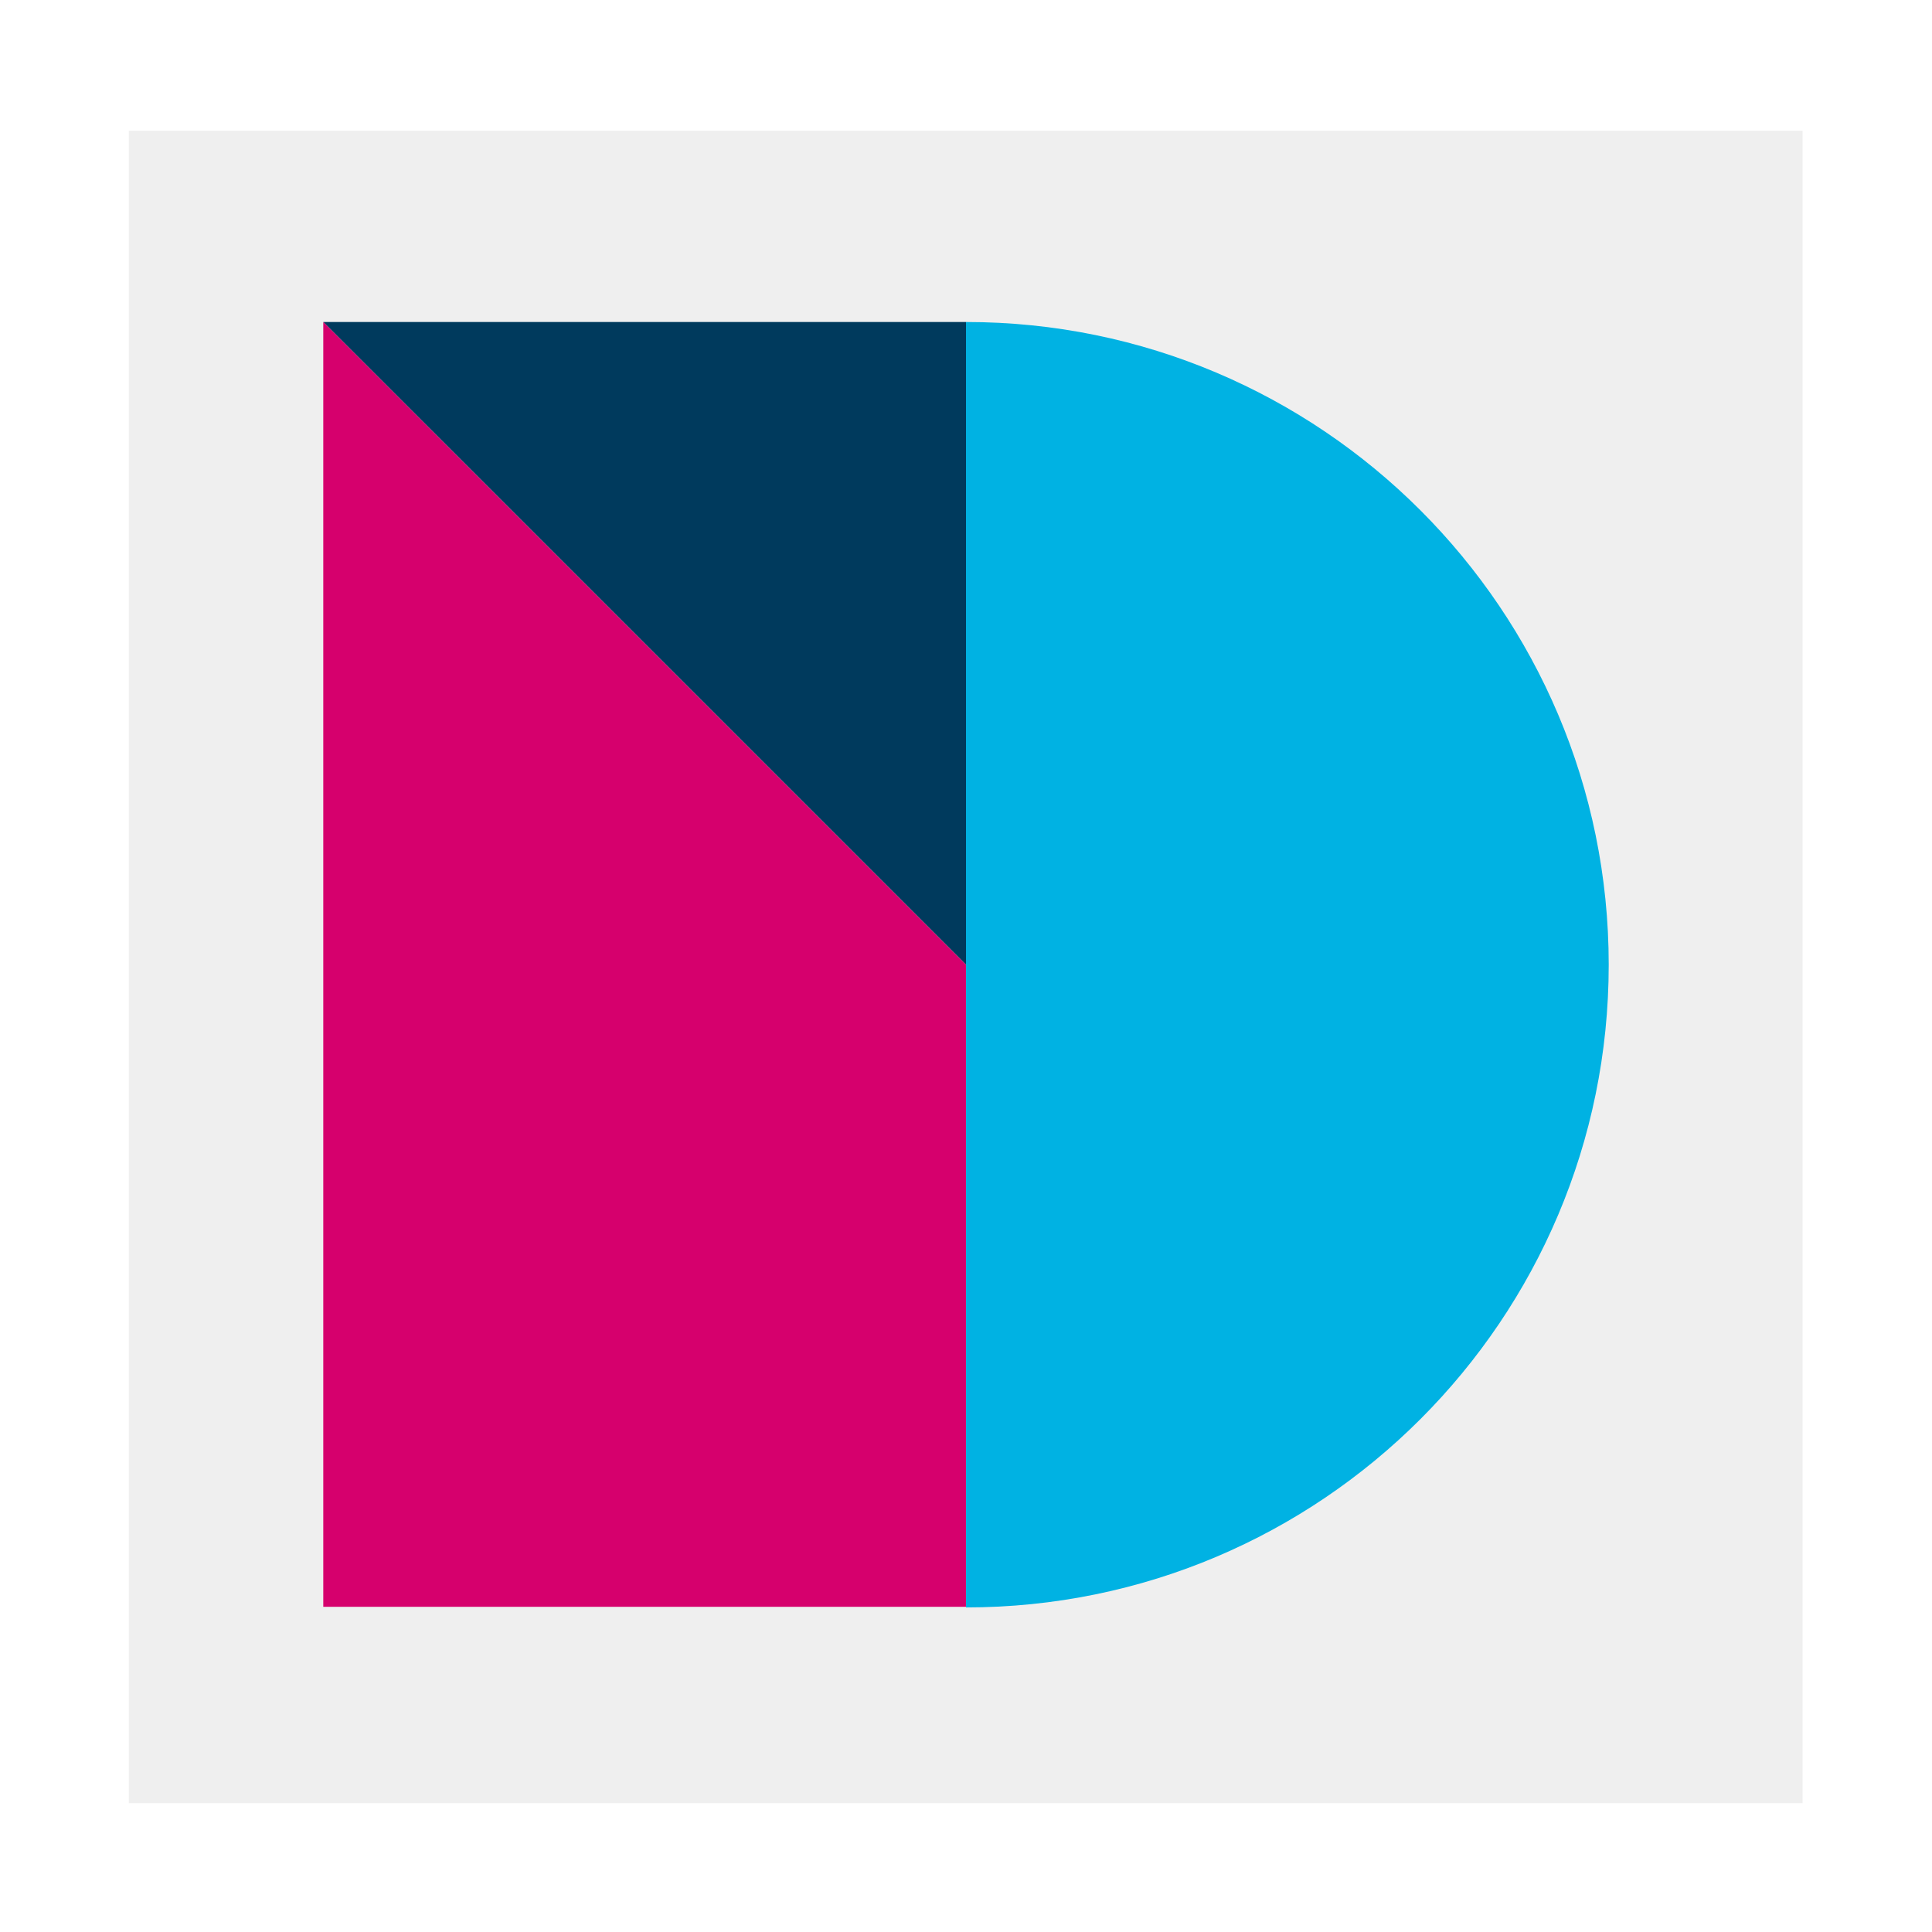
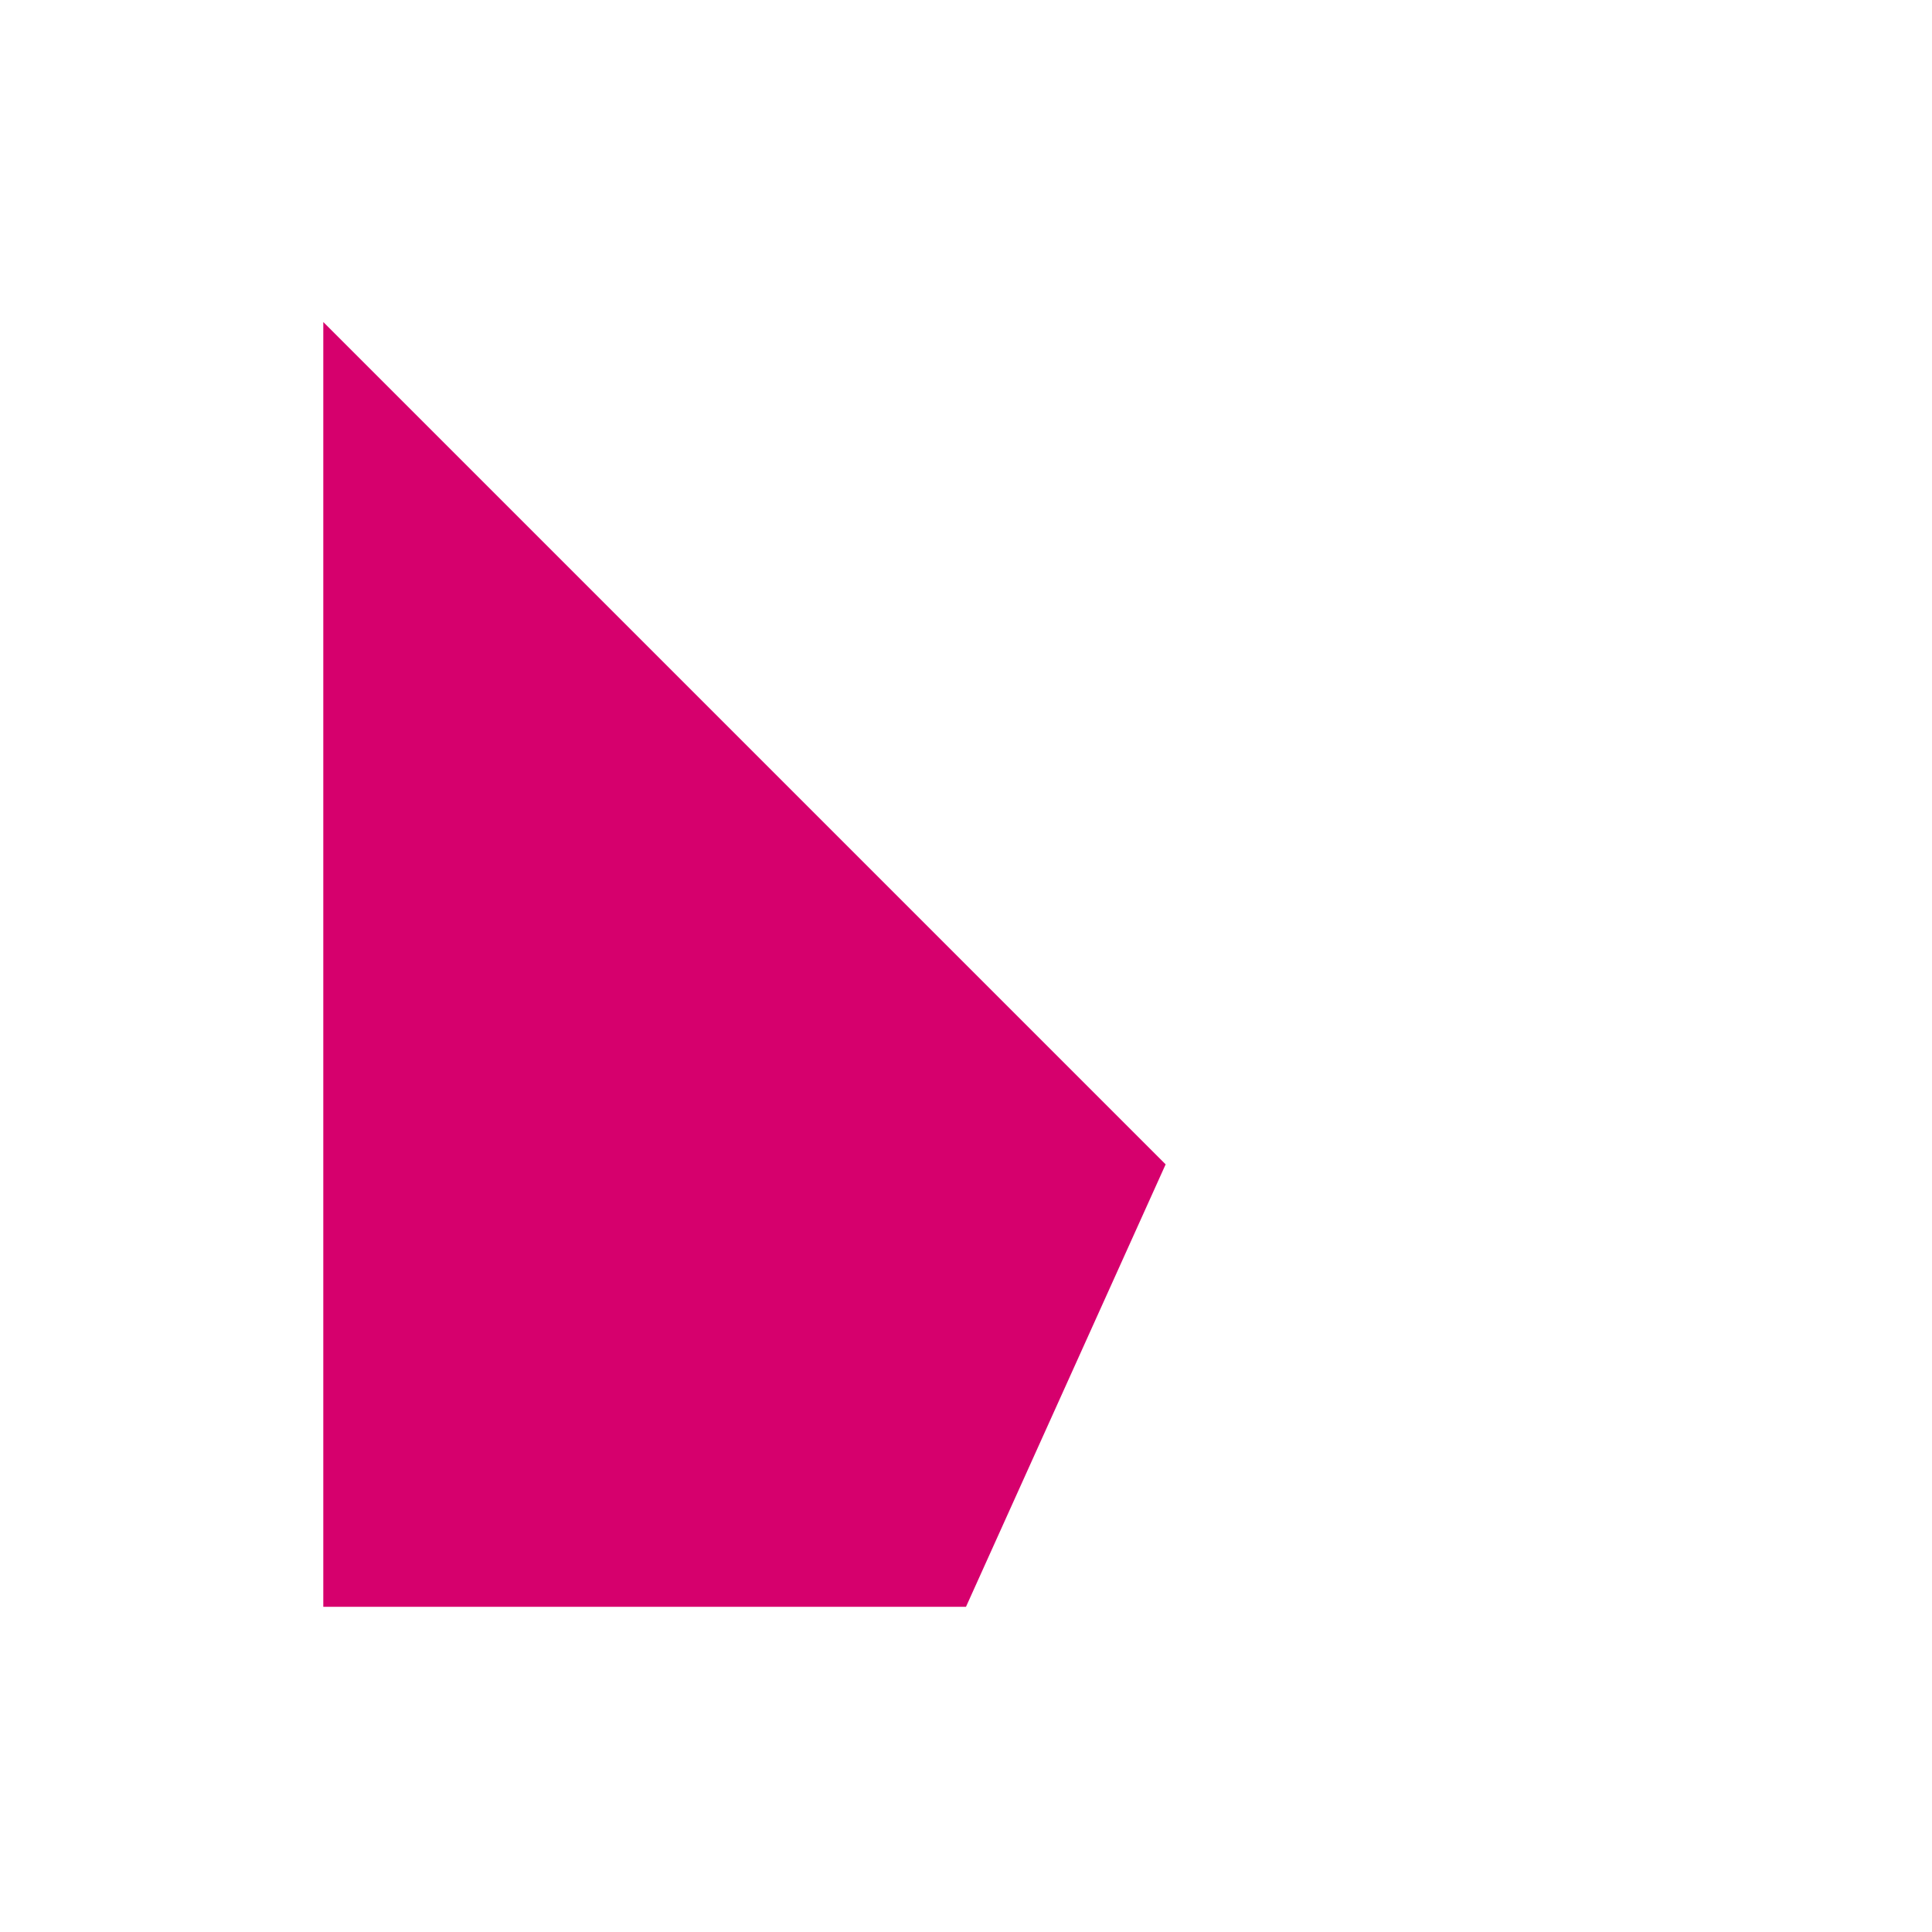
<svg xmlns="http://www.w3.org/2000/svg" version="1.1" id="Layer_1" x="0px" y="0px" viewBox="0 0 300 300" style="enable-background:new 0 0 300 300;" xml:space="preserve">
  <style type="text/css">
	.st0{fill:#FFFFFF;}
	.st1{fill:#EFEFEF;}
	.st2{fill:#003A5D;}
	.st3{fill:#D6006D;}
	.st4{fill:#00B2E3;}
</style>
  <g id="Layer_2_1_">
    <g id="Layer_1-2">
-       <rect class="st0" width="300" height="300" />
-       <rect x="20" y="20.3" class="st1" width="259.9" height="259.7" />
-       <polygon class="st2" points="50.2,50 150,149.8 165.2,87.9 150,50   " />
      <polygon class="st3" points="50.2,50 50.2,249.5 150,249.5 181,180.8   " />
    </g>
  </g>
-   <path class="st4" d="M150,50c55.1,0,99.8,44.7,99.8,99.8s-44.7,99.8-99.8,99.8V50z" />
</svg>